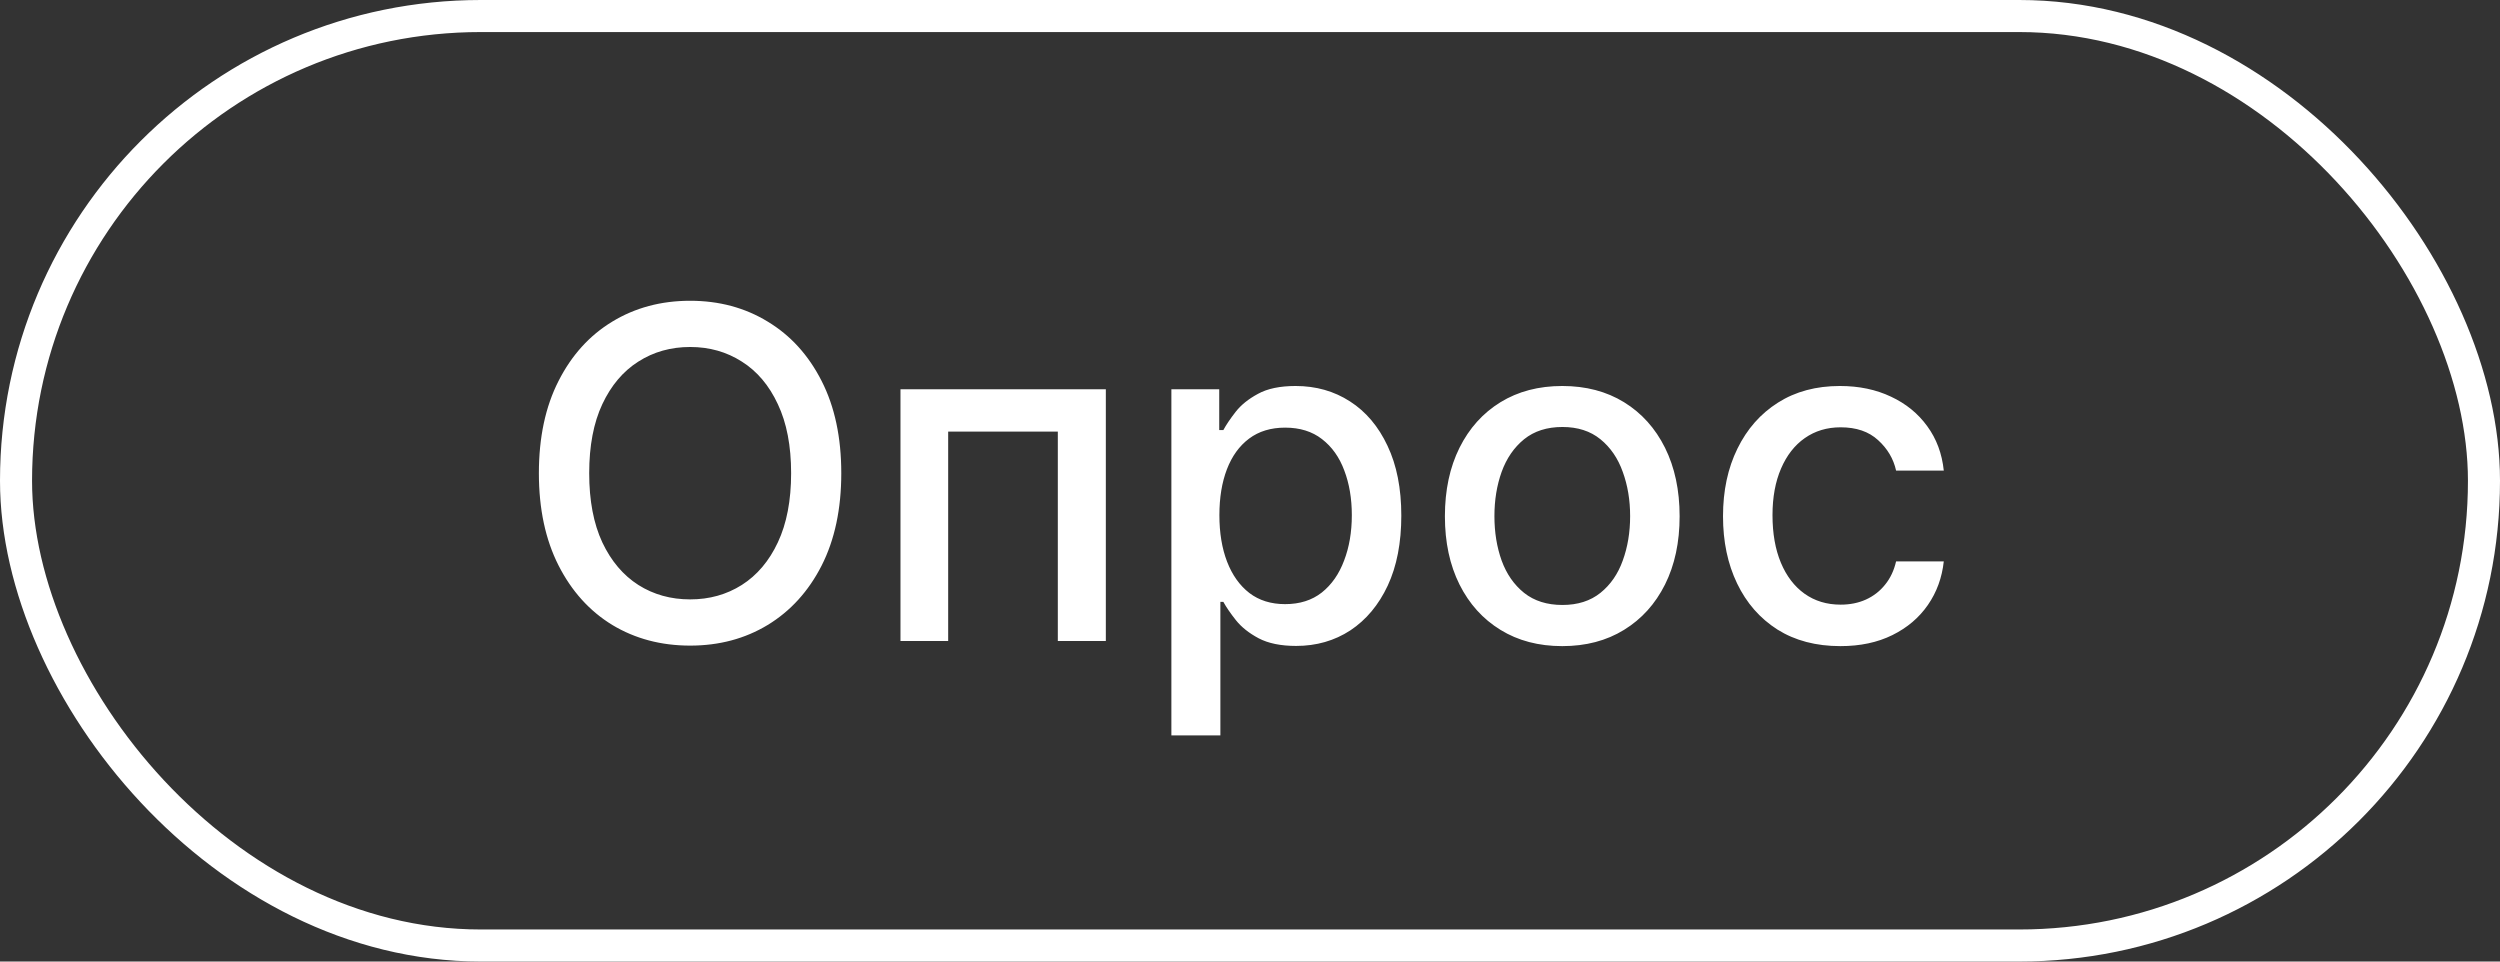
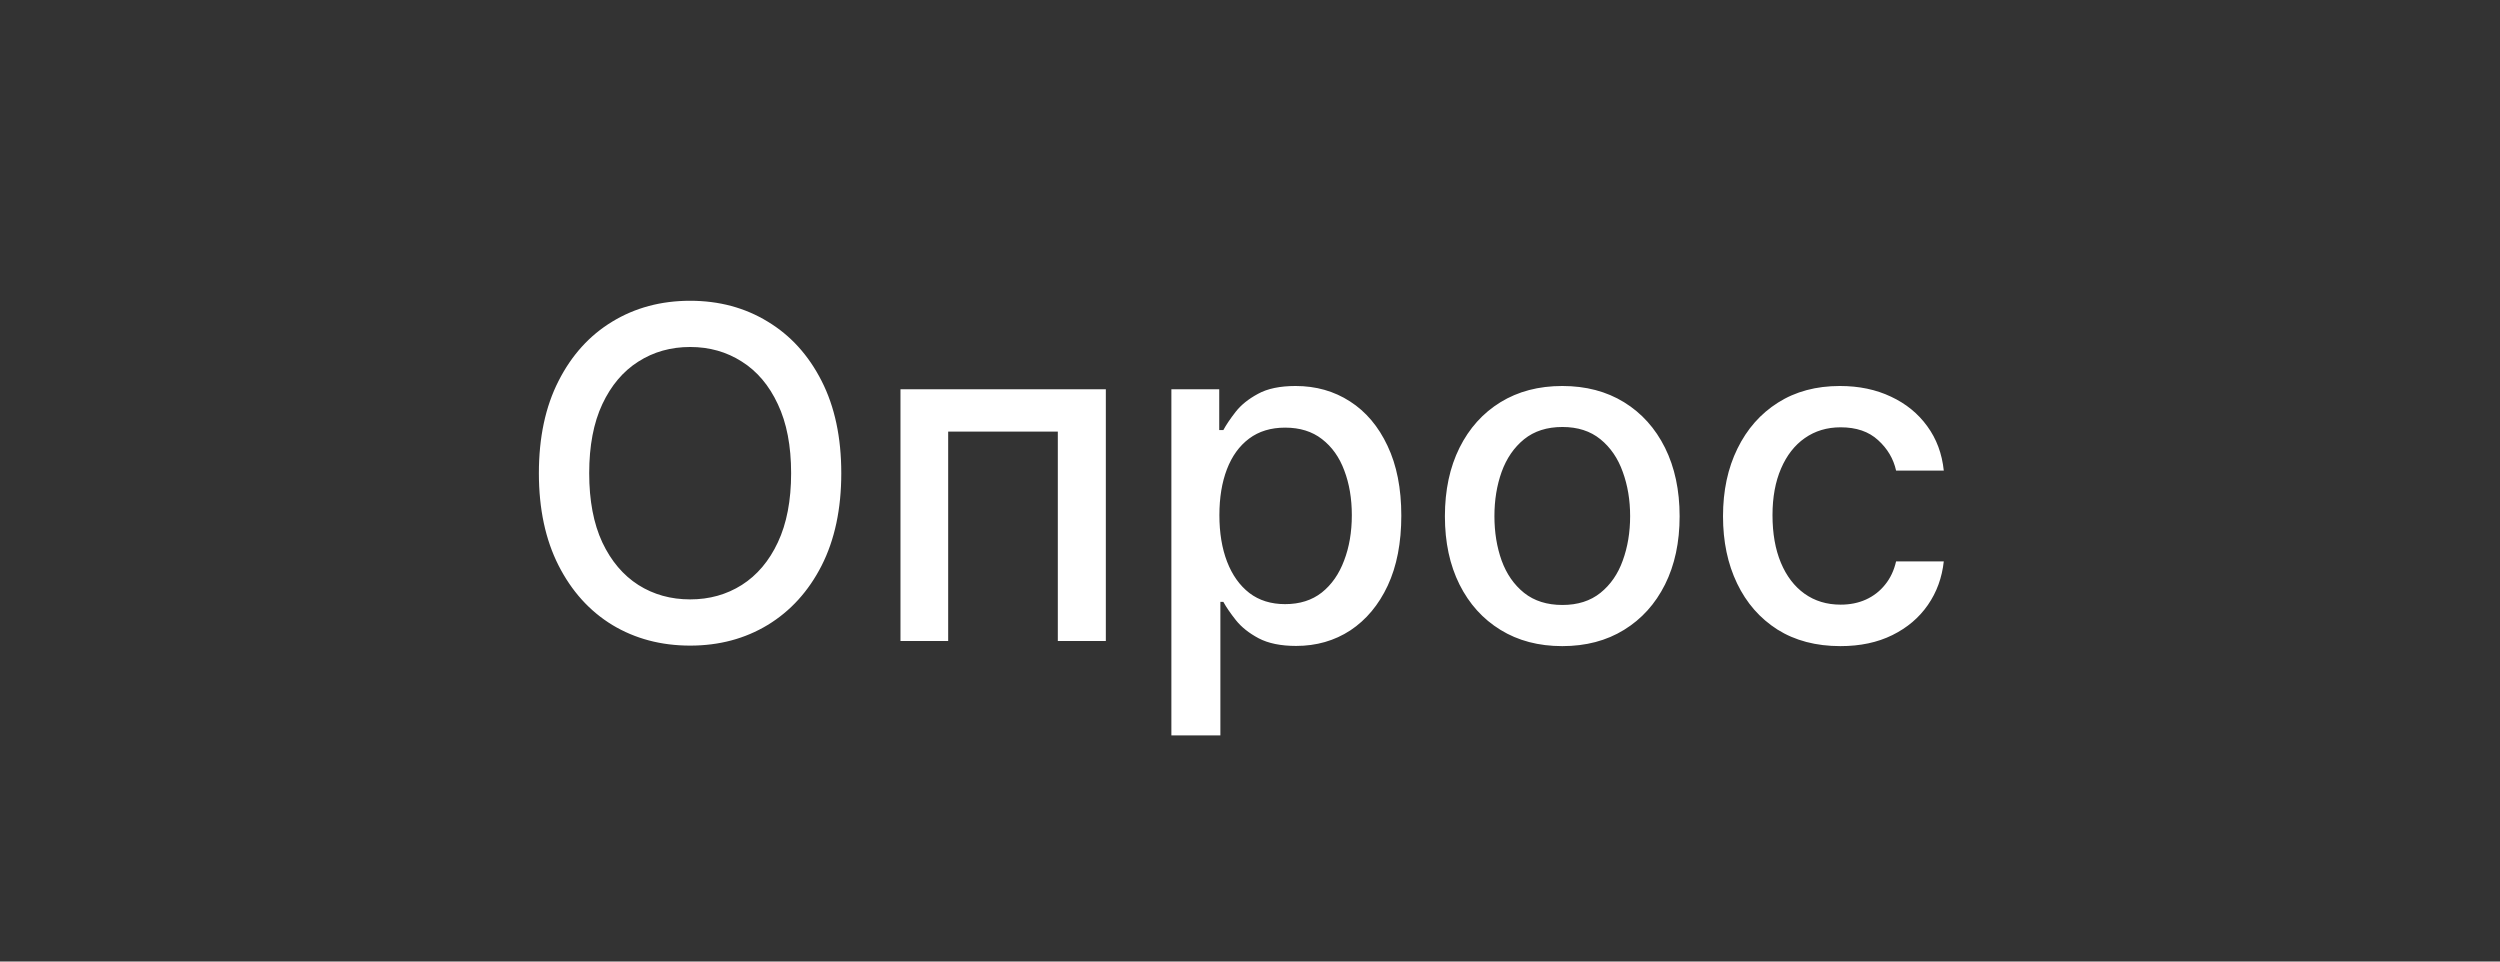
<svg xmlns="http://www.w3.org/2000/svg" width="78" height="30" viewBox="0 0 78 30" fill="none">
  <rect x="0" y="0" width="78" height="30" fill="#333333" stroke="none" />
-   <rect x="0.5" y="0.5" width="77" height="29" rx="14.5" stroke="white" />
  <path d="M26.248 14.764C26.248 15.882 26.043 16.843 25.634 17.648C25.225 18.449 24.664 19.066 23.952 19.499C23.243 19.928 22.436 20.143 21.533 20.143C20.626 20.143 19.817 19.928 19.104 19.499C18.395 19.066 17.836 18.447 17.427 17.643C17.018 16.838 16.813 15.878 16.813 14.764C16.813 13.646 17.018 12.686 17.427 11.885C17.836 11.08 18.395 10.463 19.104 10.034C19.817 9.601 20.626 9.384 21.533 9.384C22.436 9.384 23.243 9.601 23.952 10.034C24.664 10.463 25.225 11.08 25.634 11.885C26.043 12.686 26.248 13.646 26.248 14.764ZM24.683 14.764C24.683 13.911 24.545 13.194 24.269 12.611C23.996 12.024 23.621 11.581 23.144 11.281C22.67 10.978 22.133 10.826 21.533 10.826C20.93 10.826 20.391 10.978 19.917 11.281C19.443 11.581 19.068 12.024 18.792 12.611C18.519 13.194 18.383 13.911 18.383 14.764C18.383 15.616 18.519 16.335 18.792 16.922C19.068 17.505 19.443 17.948 19.917 18.251C20.391 18.551 20.93 18.701 21.533 18.701C22.133 18.701 22.67 18.551 23.144 18.251C23.621 17.948 23.996 17.505 24.269 16.922C24.545 16.335 24.683 15.616 24.683 14.764ZM28.095 20V12.146H34.502V20H33.004V13.465H29.583V20H28.095ZM36.547 22.945V12.146H38.04V13.419H38.168C38.256 13.255 38.384 13.066 38.551 12.851C38.718 12.636 38.95 12.449 39.247 12.289C39.543 12.125 39.935 12.043 40.423 12.043C41.057 12.043 41.623 12.203 42.12 12.524C42.618 12.844 43.008 13.306 43.291 13.91C43.578 14.513 43.721 15.239 43.721 16.088C43.721 16.937 43.58 17.665 43.297 18.272C43.014 18.875 42.625 19.34 42.131 19.668C41.636 19.991 41.072 20.153 40.438 20.153C39.961 20.153 39.571 20.073 39.267 19.913C38.967 19.753 38.732 19.565 38.561 19.351C38.391 19.136 38.26 18.945 38.168 18.778H38.076V22.945H36.547ZM38.045 16.073C38.045 16.625 38.125 17.109 38.285 17.525C38.446 17.941 38.677 18.267 38.981 18.502C39.284 18.733 39.656 18.849 40.096 18.849C40.552 18.849 40.934 18.728 41.241 18.486C41.548 18.241 41.779 17.909 41.936 17.489C42.097 17.07 42.177 16.598 42.177 16.073C42.177 15.555 42.098 15.089 41.941 14.677C41.788 14.264 41.556 13.939 41.246 13.7C40.939 13.461 40.556 13.342 40.096 13.342C39.652 13.342 39.277 13.456 38.971 13.685C38.667 13.913 38.437 14.232 38.28 14.641C38.123 15.05 38.045 15.527 38.045 16.073ZM48.743 20.159C48.006 20.159 47.364 19.99 46.815 19.652C46.266 19.315 45.84 18.843 45.536 18.236C45.233 17.629 45.081 16.92 45.081 16.108C45.081 15.294 45.233 14.581 45.536 13.971C45.84 13.361 46.266 12.887 46.815 12.549C47.364 12.212 48.006 12.043 48.743 12.043C49.479 12.043 50.122 12.212 50.67 12.549C51.219 12.887 51.645 13.361 51.949 13.971C52.252 14.581 52.404 15.294 52.404 16.108C52.404 16.92 52.252 17.629 51.949 18.236C51.645 18.843 51.219 19.315 50.67 19.652C50.122 19.99 49.479 20.159 48.743 20.159ZM48.748 18.875C49.225 18.875 49.62 18.749 49.934 18.497C50.248 18.244 50.48 17.909 50.63 17.489C50.783 17.07 50.86 16.608 50.86 16.103C50.86 15.602 50.783 15.142 50.63 14.723C50.48 14.3 50.248 13.961 49.934 13.705C49.62 13.449 49.225 13.322 48.748 13.322C48.267 13.322 47.868 13.449 47.551 13.705C47.237 13.961 47.004 14.3 46.851 14.723C46.701 15.142 46.626 15.602 46.626 16.103C46.626 16.608 46.701 17.07 46.851 17.489C47.004 17.909 47.237 18.244 47.551 18.497C47.868 18.749 48.267 18.875 48.748 18.875ZM57.419 20.159C56.659 20.159 56.004 19.986 55.456 19.642C54.91 19.294 54.491 18.815 54.198 18.205C53.904 17.595 53.758 16.896 53.758 16.108C53.758 15.311 53.908 14.607 54.208 13.997C54.508 13.383 54.931 12.904 55.476 12.56C56.021 12.215 56.664 12.043 57.404 12.043C58 12.043 58.532 12.154 58.999 12.376C59.466 12.594 59.843 12.901 60.129 13.296C60.419 13.691 60.591 14.153 60.646 14.682H59.158C59.076 14.314 58.889 13.997 58.595 13.731C58.306 13.465 57.917 13.332 57.429 13.332C57.003 13.332 56.63 13.444 56.309 13.669C55.992 13.891 55.745 14.208 55.568 14.62C55.391 15.03 55.302 15.514 55.302 16.073C55.302 16.645 55.389 17.14 55.563 17.556C55.737 17.972 55.982 18.294 56.299 18.522C56.62 18.751 56.996 18.865 57.429 18.865C57.719 18.865 57.982 18.812 58.217 18.706C58.456 18.597 58.655 18.442 58.815 18.241C58.979 18.04 59.093 17.798 59.158 17.515H60.646C60.591 18.023 60.426 18.476 60.15 18.875C59.874 19.274 59.504 19.587 59.04 19.816C58.58 20.044 58.04 20.159 57.419 20.159Z" fill="white" />
</svg>